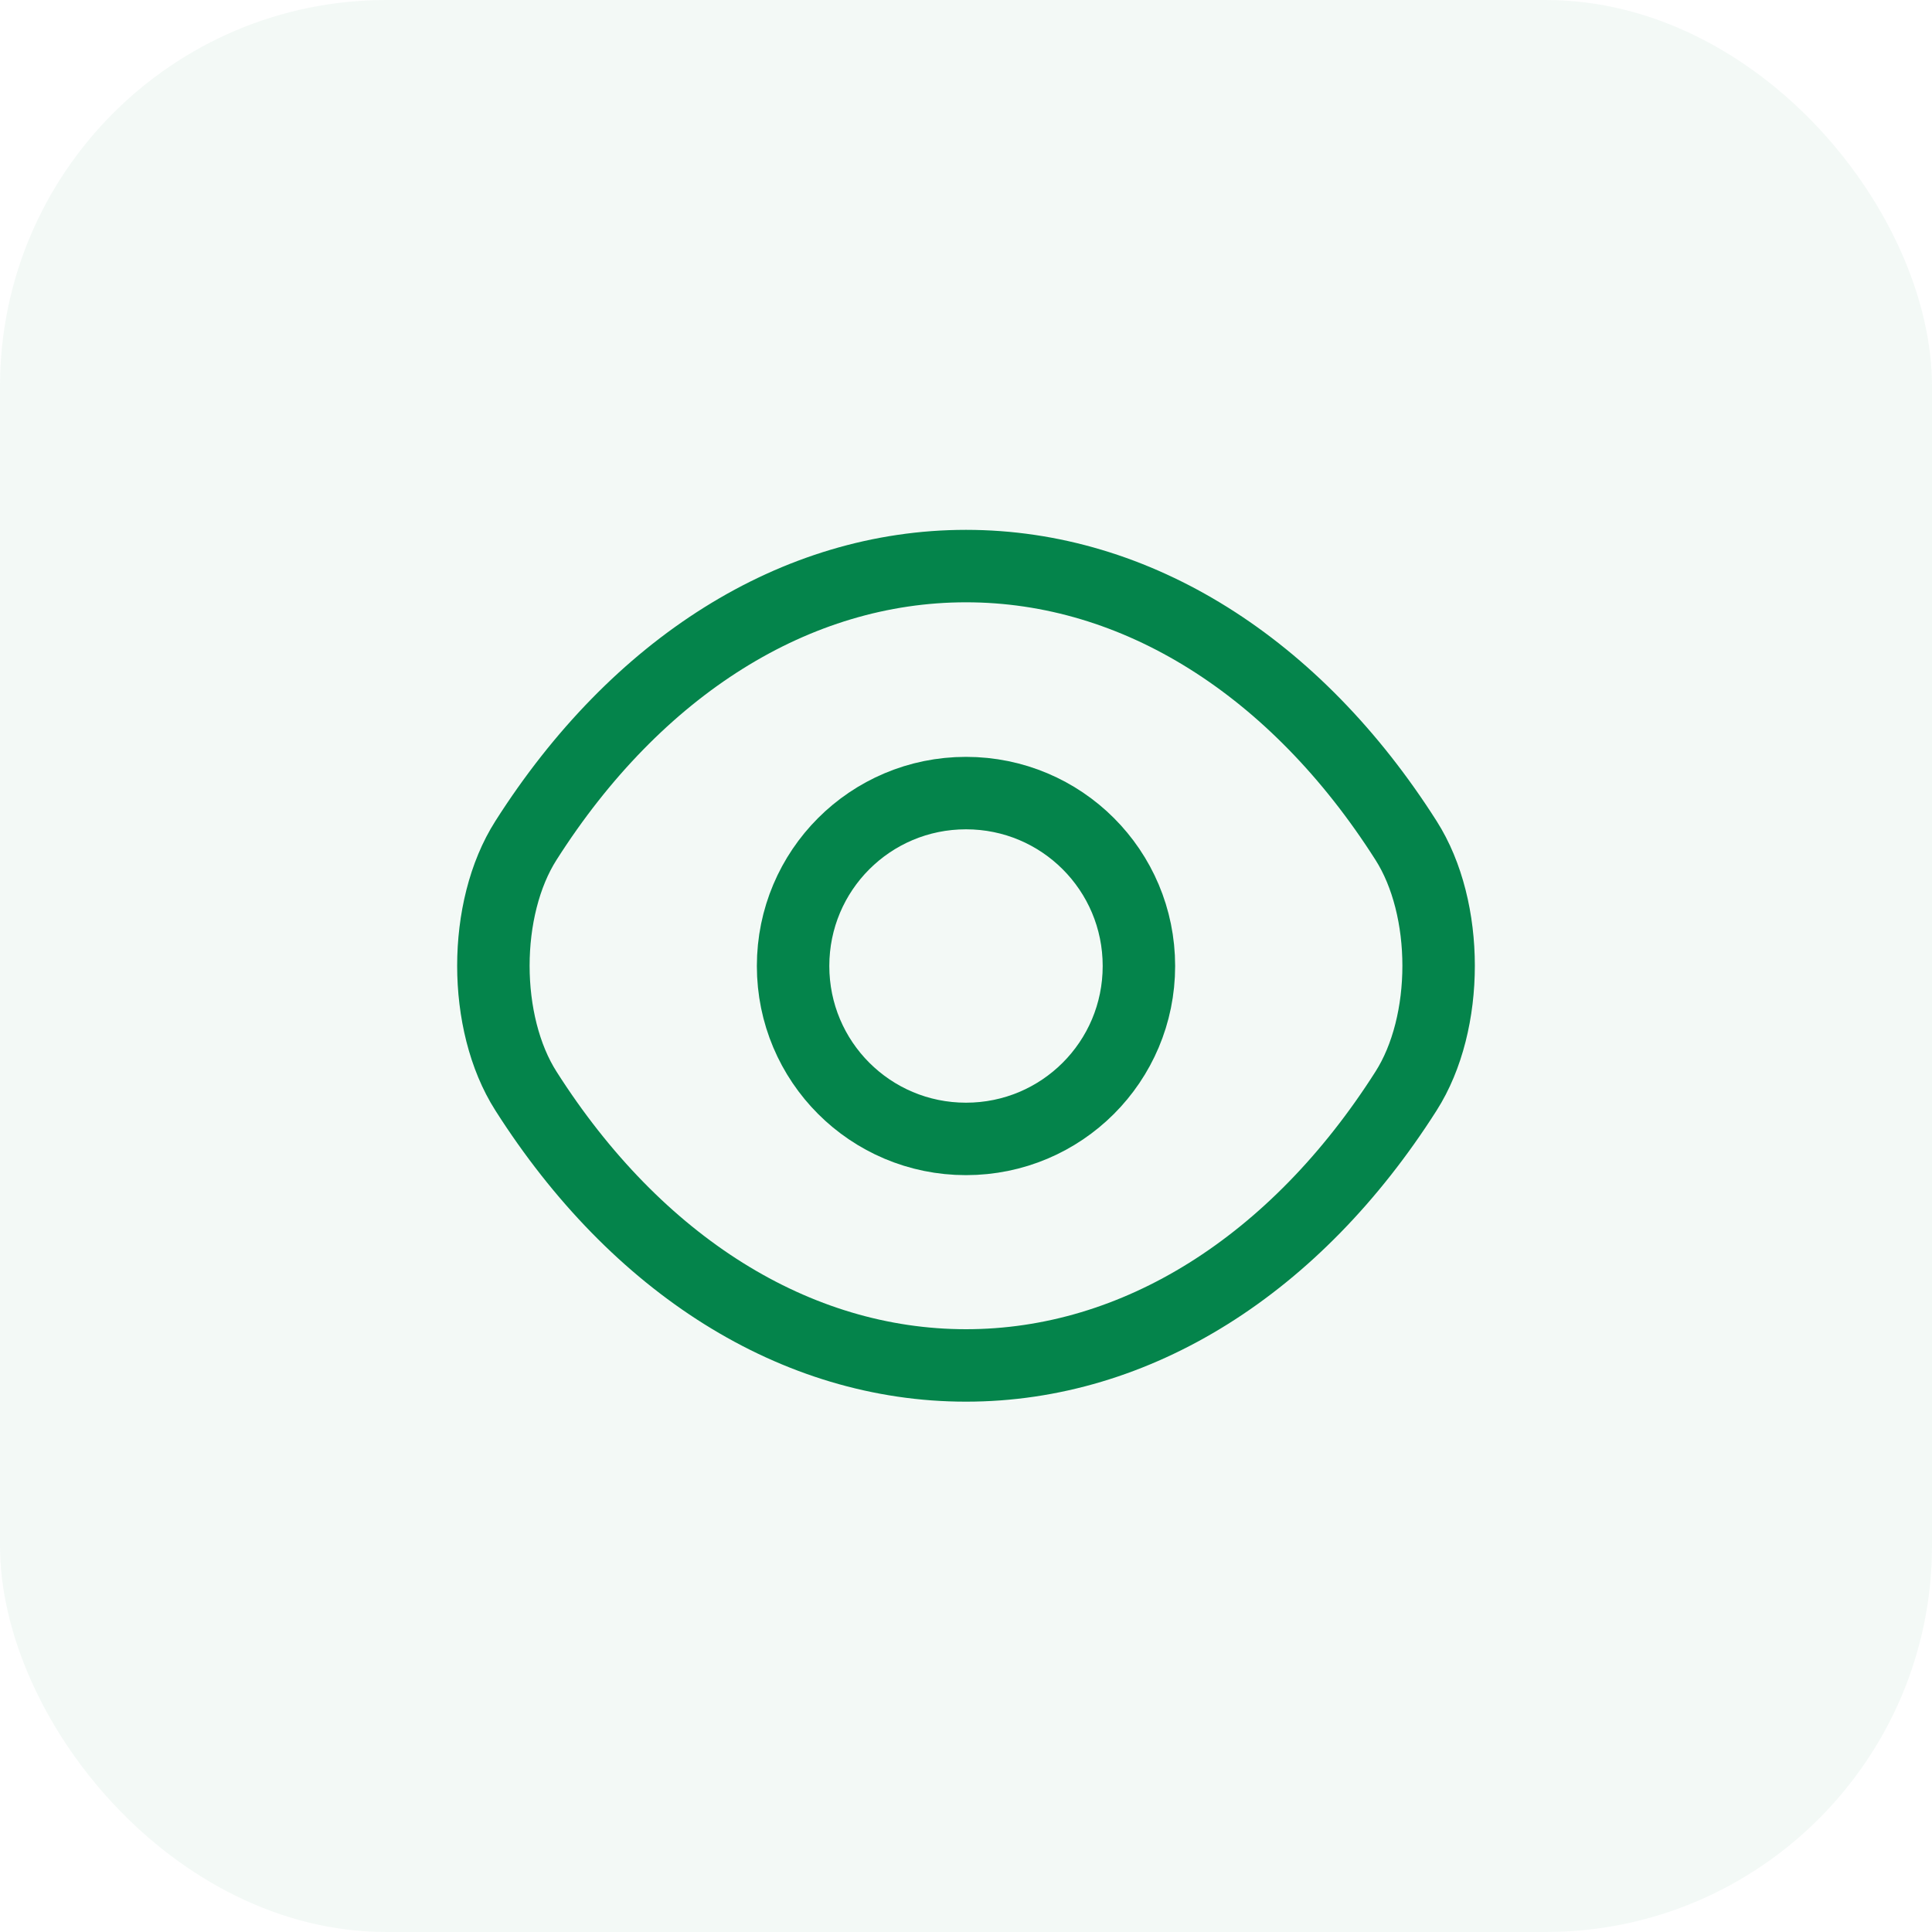
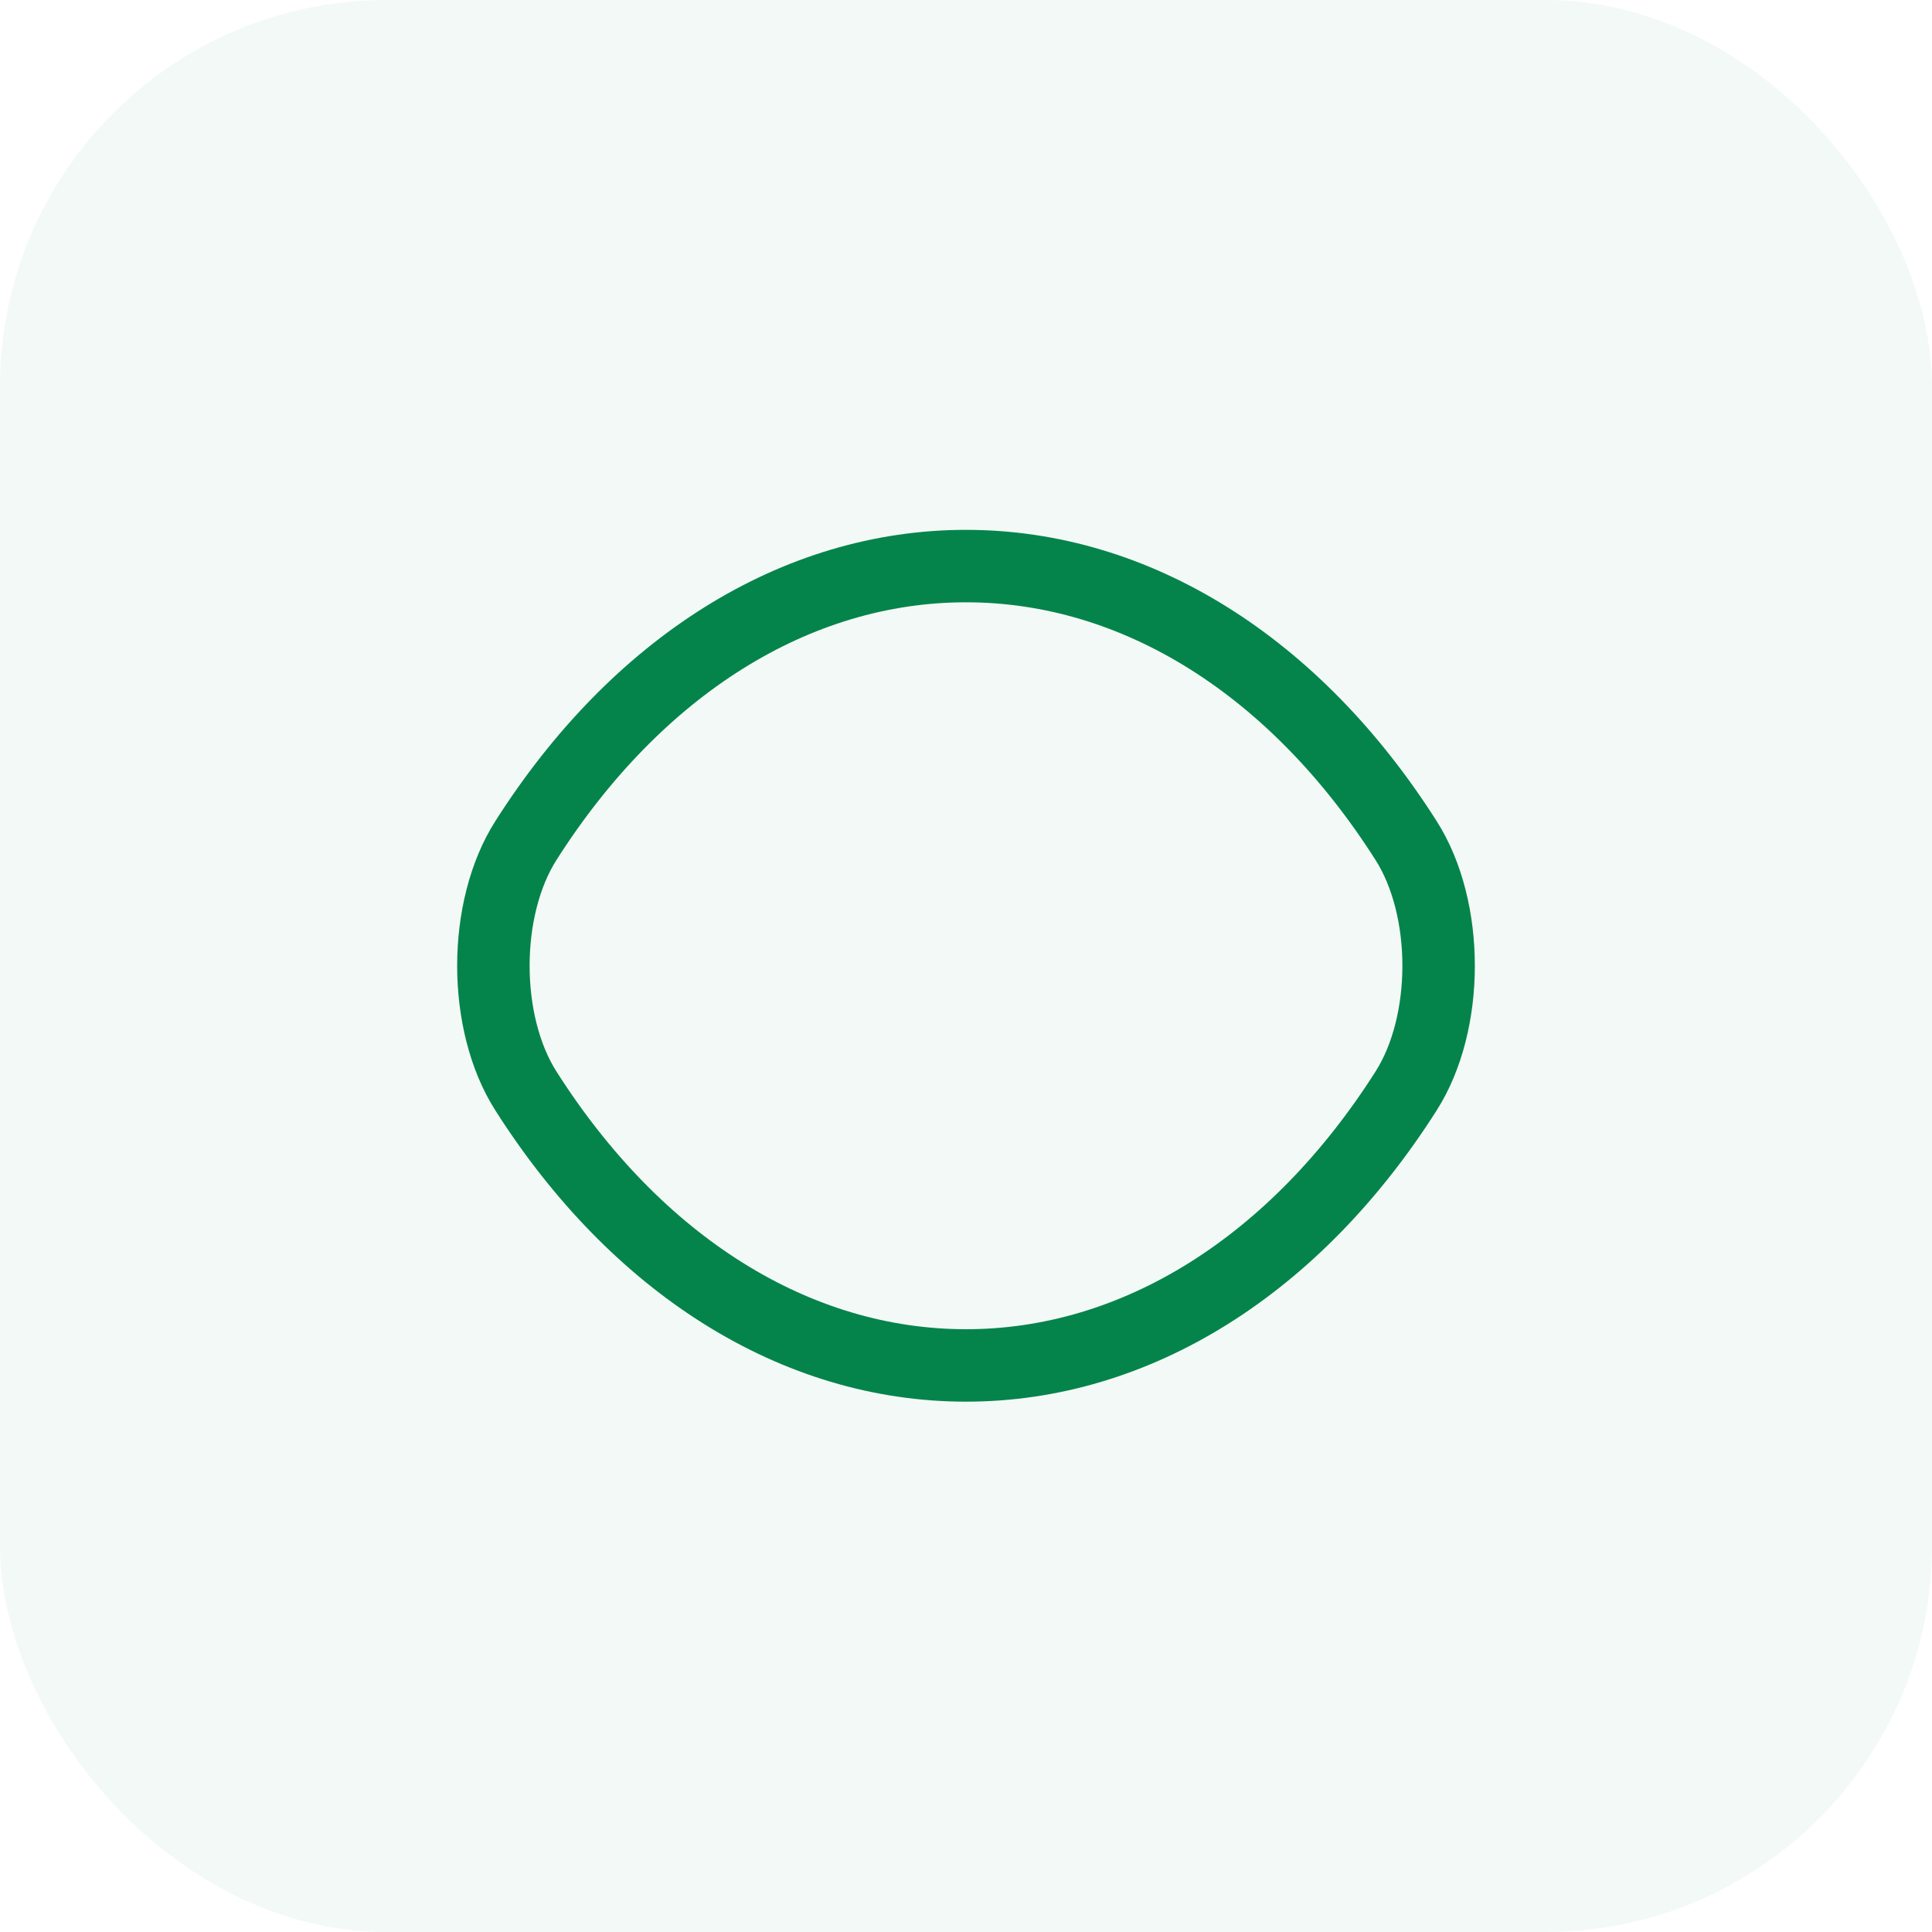
<svg xmlns="http://www.w3.org/2000/svg" width="40" height="40" viewBox="0 0 40 40" fill="none">
  <rect width="40" height="40" rx="8" fill="#04844B" fill-opacity="0.05" />
-   <path d="M23.58 20C23.58 21.98 21.98 23.58 20 23.58C18.02 23.58 16.42 21.98 16.42 20C16.42 18.02 18.02 16.42 20 16.42C21.98 16.42 23.58 18.02 23.58 20Z" stroke="#04844B" stroke-width="1.5" stroke-linecap="round" stroke-linejoin="round" />
  <path d="M20 28.27C23.53 28.27 26.82 26.19 29.11 22.59C30.01 21.18 30.01 18.81 29.11 17.4C26.82 13.8 23.53 11.72 20 11.72C16.47 11.72 13.18 13.8 10.89 17.4C9.99 18.81 9.99 21.18 10.89 22.59C13.18 26.19 16.47 28.27 20 28.27Z" stroke="#04844B" stroke-width="1.5" stroke-linecap="round" stroke-linejoin="round" />
</svg>